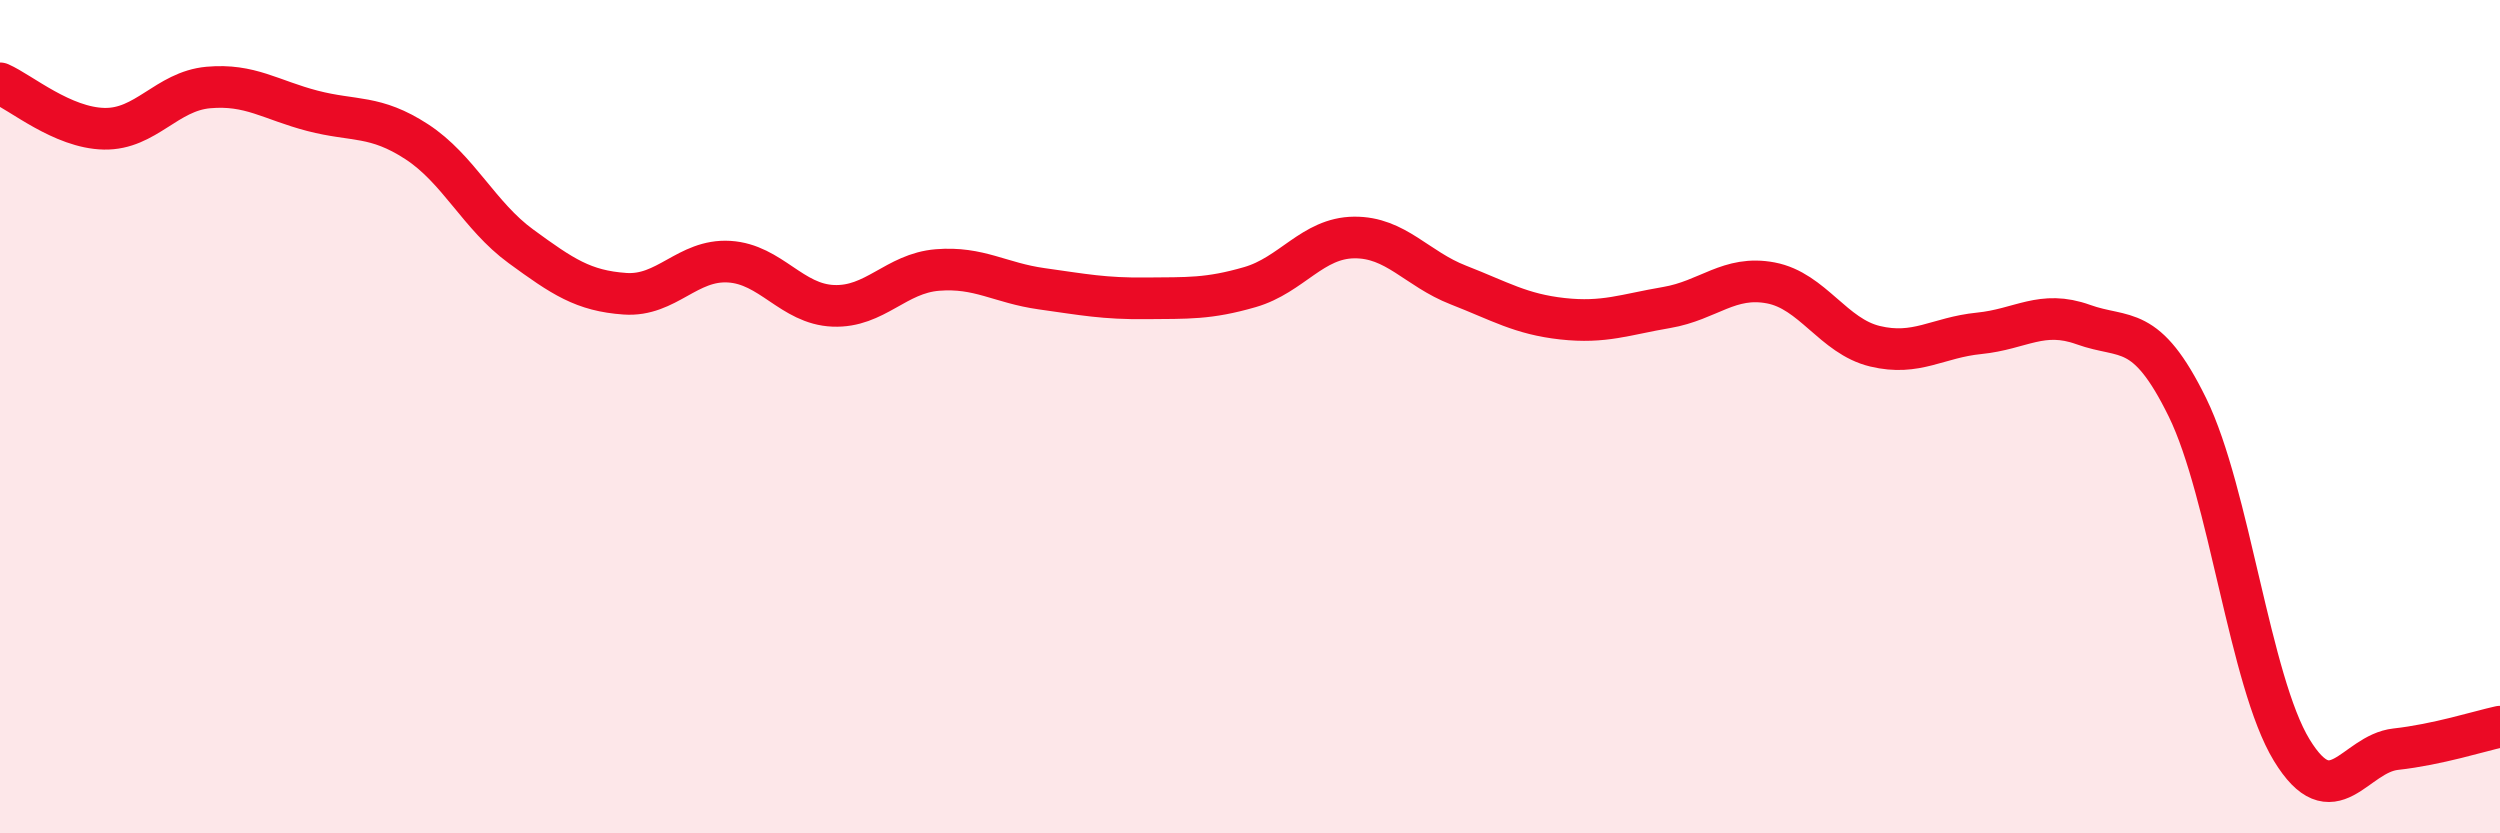
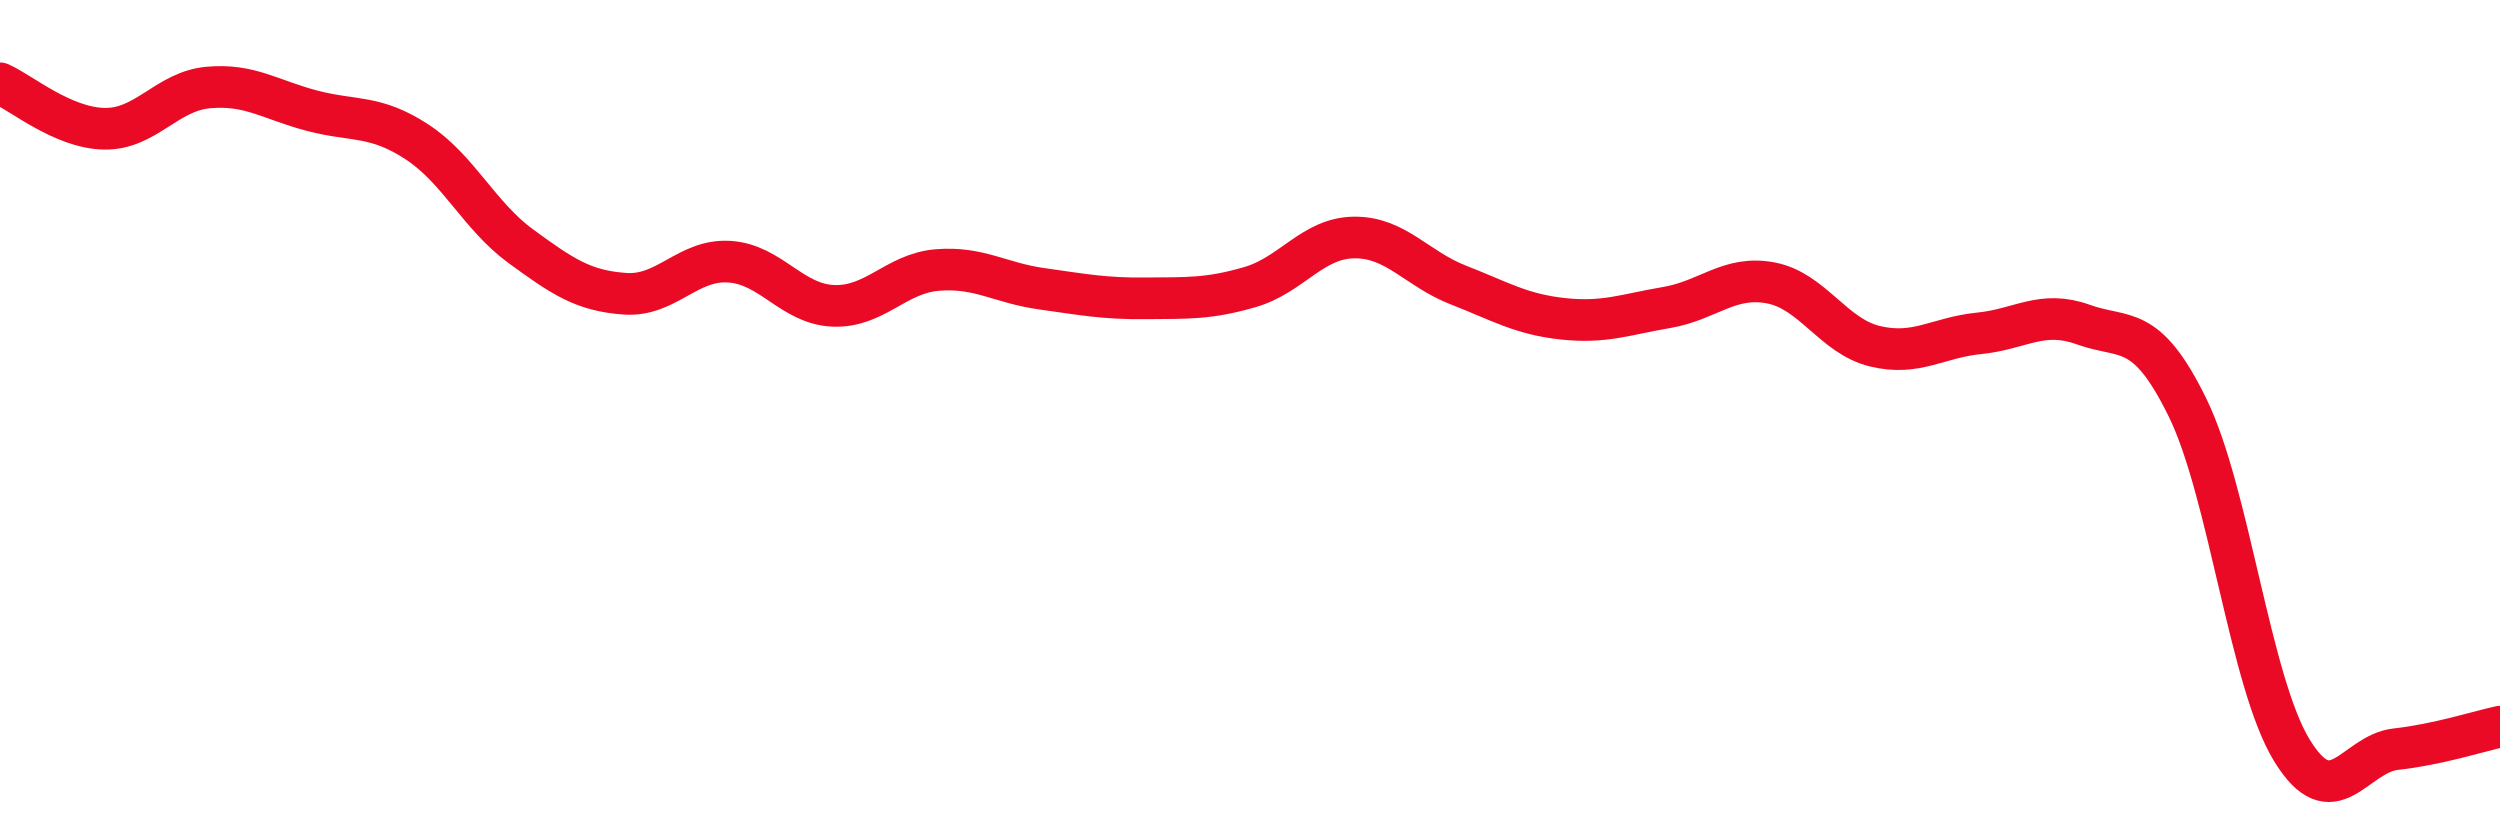
<svg xmlns="http://www.w3.org/2000/svg" width="60" height="20" viewBox="0 0 60 20">
-   <path d="M 0,2 C 0.5,2.22 1.5,3.07 2.5,3.09 C 3.5,3.11 4,2.19 5,2.1 C 6,2.01 6.5,2.4 7.5,2.66 C 8.5,2.92 9,2.75 10,3.4 C 11,4.05 11.5,5.18 12.5,5.91 C 13.5,6.64 14,6.98 15,7.05 C 16,7.12 16.5,6.22 17.5,6.28 C 18.5,6.34 19,7.3 20,7.34 C 21,7.38 21.5,6.56 22.5,6.48 C 23.5,6.4 24,6.79 25,6.93 C 26,7.07 26.5,7.17 27.5,7.16 C 28.5,7.15 29,7.18 30,6.89 C 31,6.6 31.5,5.71 32.5,5.7 C 33.5,5.69 34,6.45 35,6.84 C 36,7.23 36.5,7.54 37.5,7.65 C 38.5,7.76 39,7.55 40,7.38 C 41,7.21 41.5,6.6 42.5,6.79 C 43.5,6.98 44,8.07 45,8.31 C 46,8.55 46.5,8.1 47.5,8 C 48.5,7.9 49,7.43 50,7.79 C 51,8.15 51.5,7.74 52.5,9.78 C 53.5,11.82 54,16.36 55,18 C 56,19.64 56.5,18.09 57.5,17.98 C 58.5,17.87 59.5,17.55 60,17.44L60 20L0 20Z" fill="#EB0A25" opacity="0.1" stroke-linecap="round" stroke-linejoin="round" />
  <path d="M 0,2 C 0.5,2.22 1.5,3.07 2.5,3.09 C 3.5,3.11 4,2.19 5,2.1 C 6,2.01 6.5,2.4 7.5,2.66 C 8.5,2.92 9,2.75 10,3.4 C 11,4.05 11.5,5.18 12.5,5.91 C 13.5,6.64 14,6.98 15,7.05 C 16,7.12 16.5,6.22 17.5,6.28 C 18.5,6.34 19,7.3 20,7.34 C 21,7.38 21.5,6.56 22.5,6.48 C 23.5,6.4 24,6.79 25,6.93 C 26,7.07 26.5,7.17 27.5,7.16 C 28.5,7.15 29,7.18 30,6.89 C 31,6.6 31.5,5.71 32.5,5.7 C 33.5,5.69 34,6.45 35,6.84 C 36,7.23 36.5,7.54 37.5,7.65 C 38.5,7.76 39,7.55 40,7.38 C 41,7.21 41.5,6.6 42.5,6.79 C 43.5,6.98 44,8.07 45,8.31 C 46,8.55 46.5,8.1 47.5,8 C 48.5,7.9 49,7.43 50,7.79 C 51,8.15 51.5,7.74 52.5,9.78 C 53.5,11.82 54,16.36 55,18 C 56,19.64 56.5,18.09 57.5,17.98 C 58.5,17.87 59.5,17.55 60,17.44" stroke="#EB0A25" stroke-width="1" fill="none" stroke-linecap="round" stroke-linejoin="round" />
</svg>